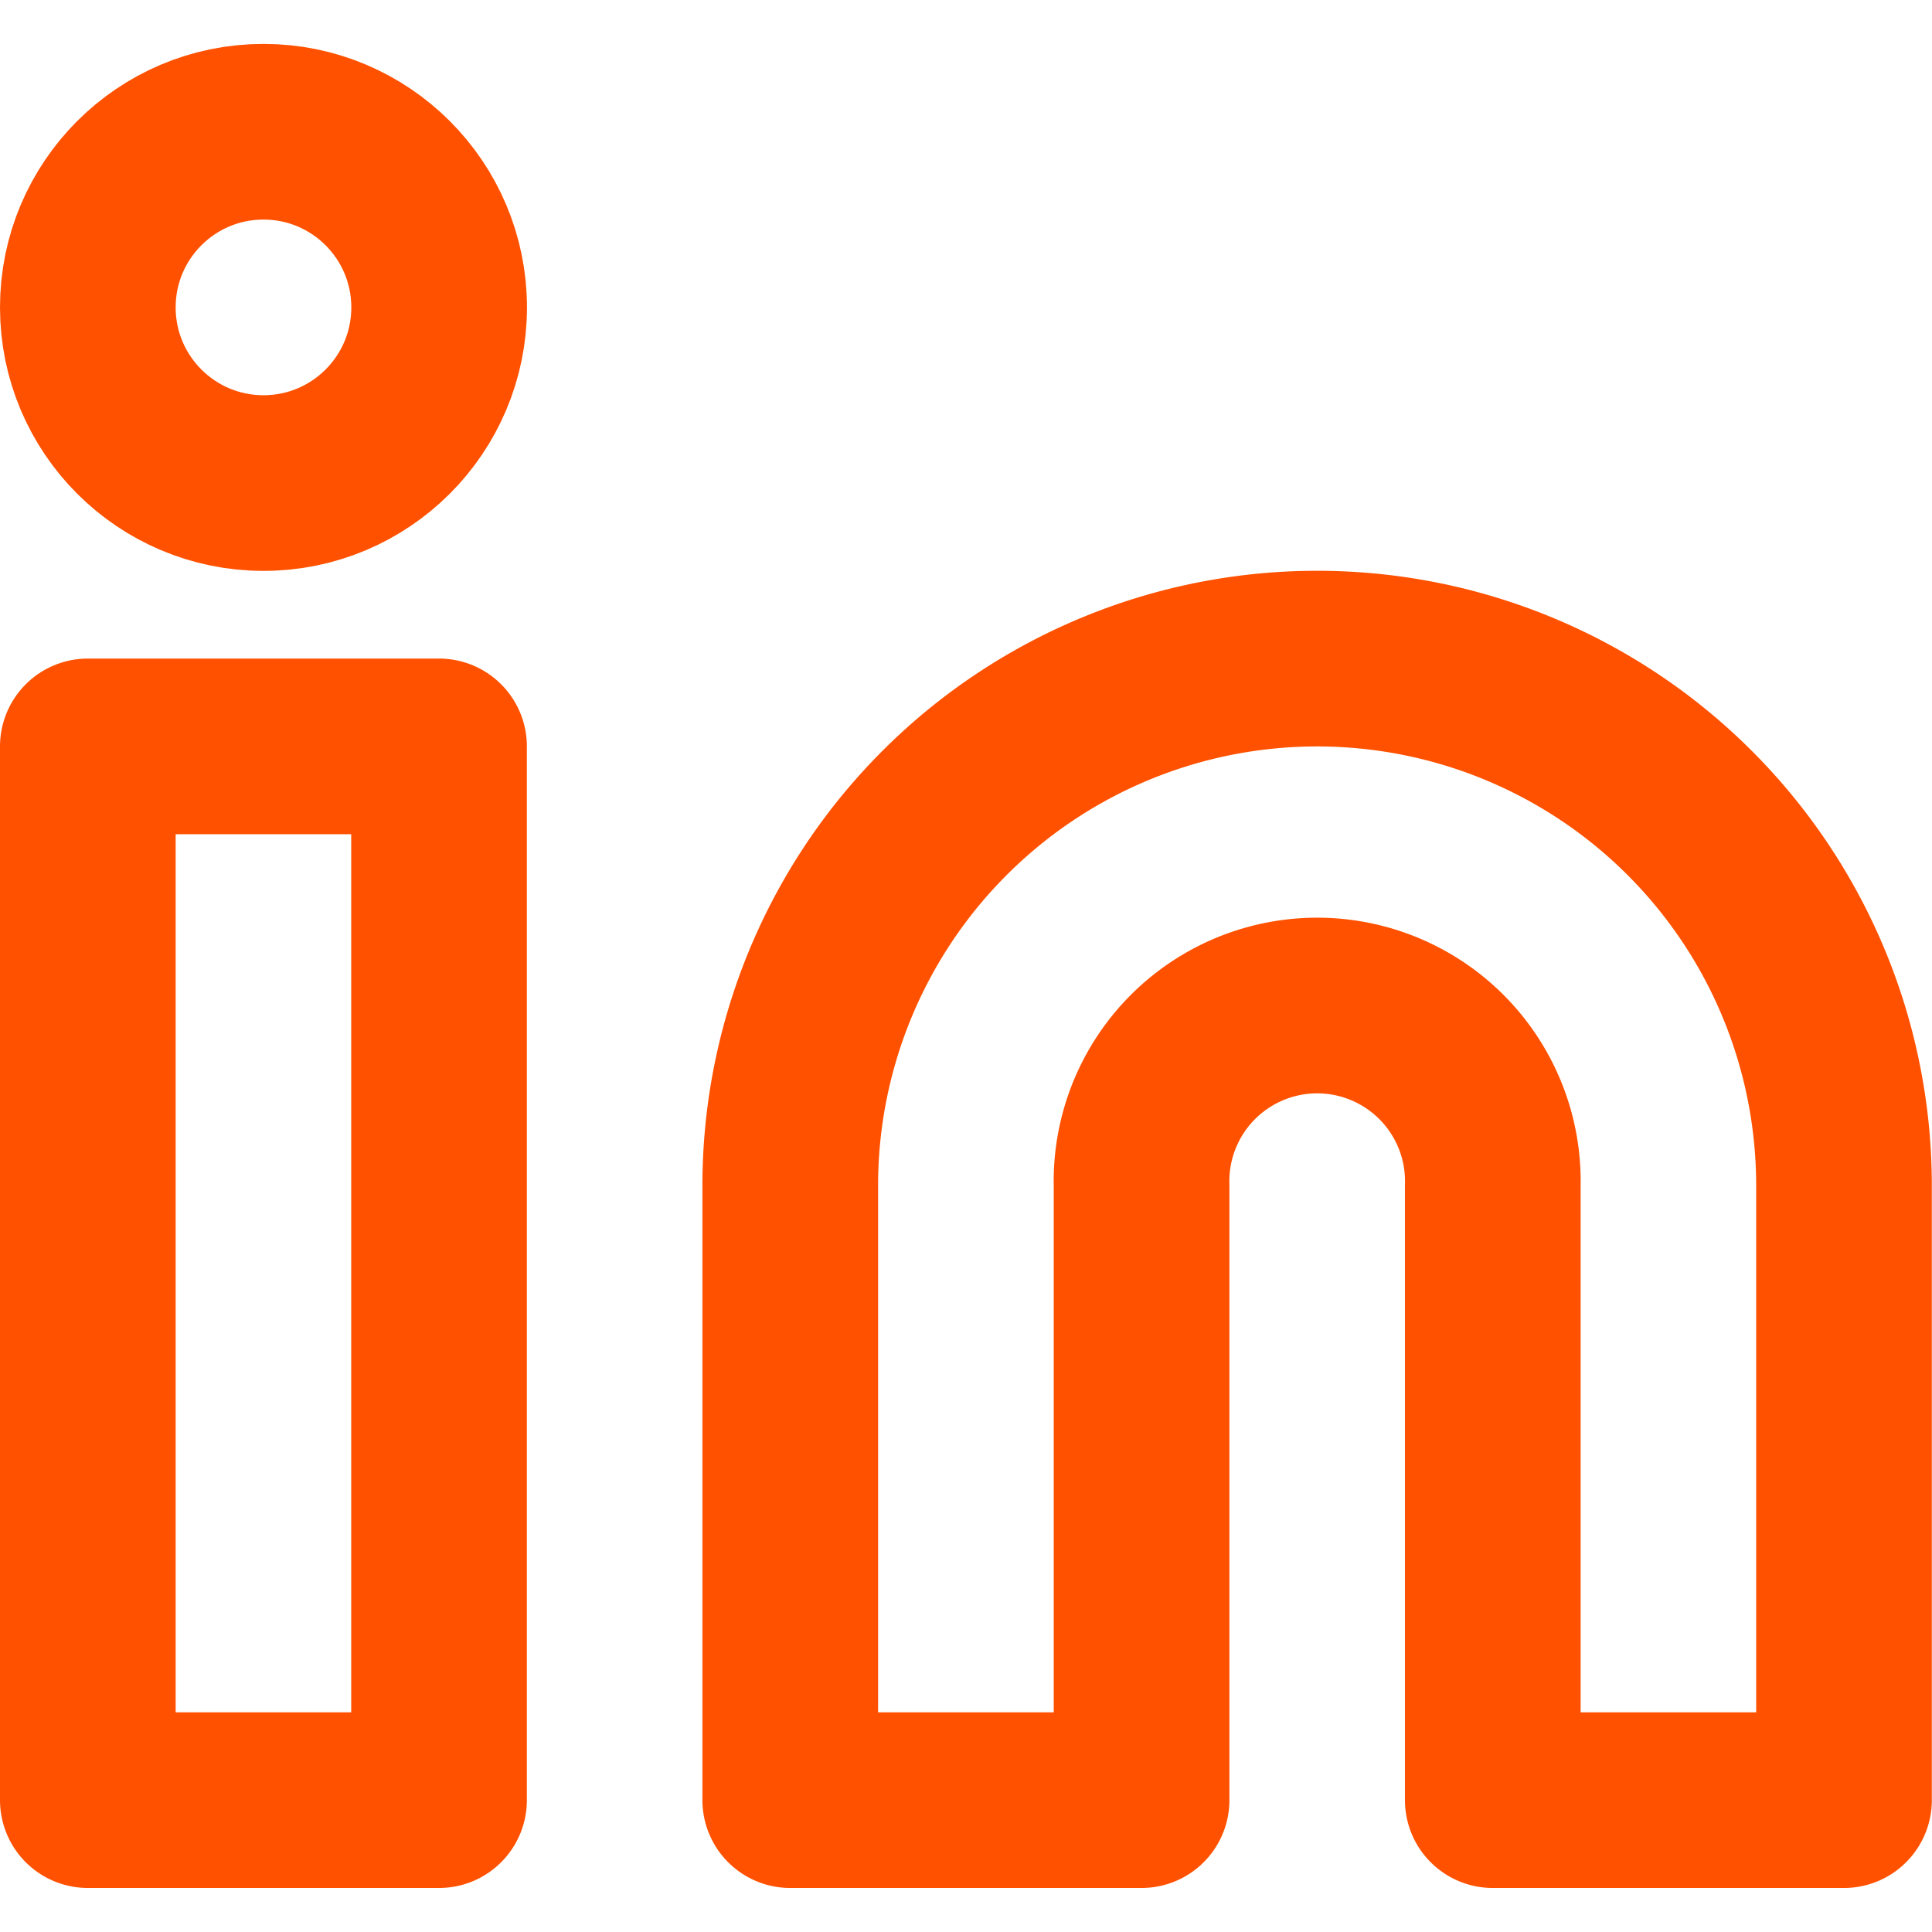
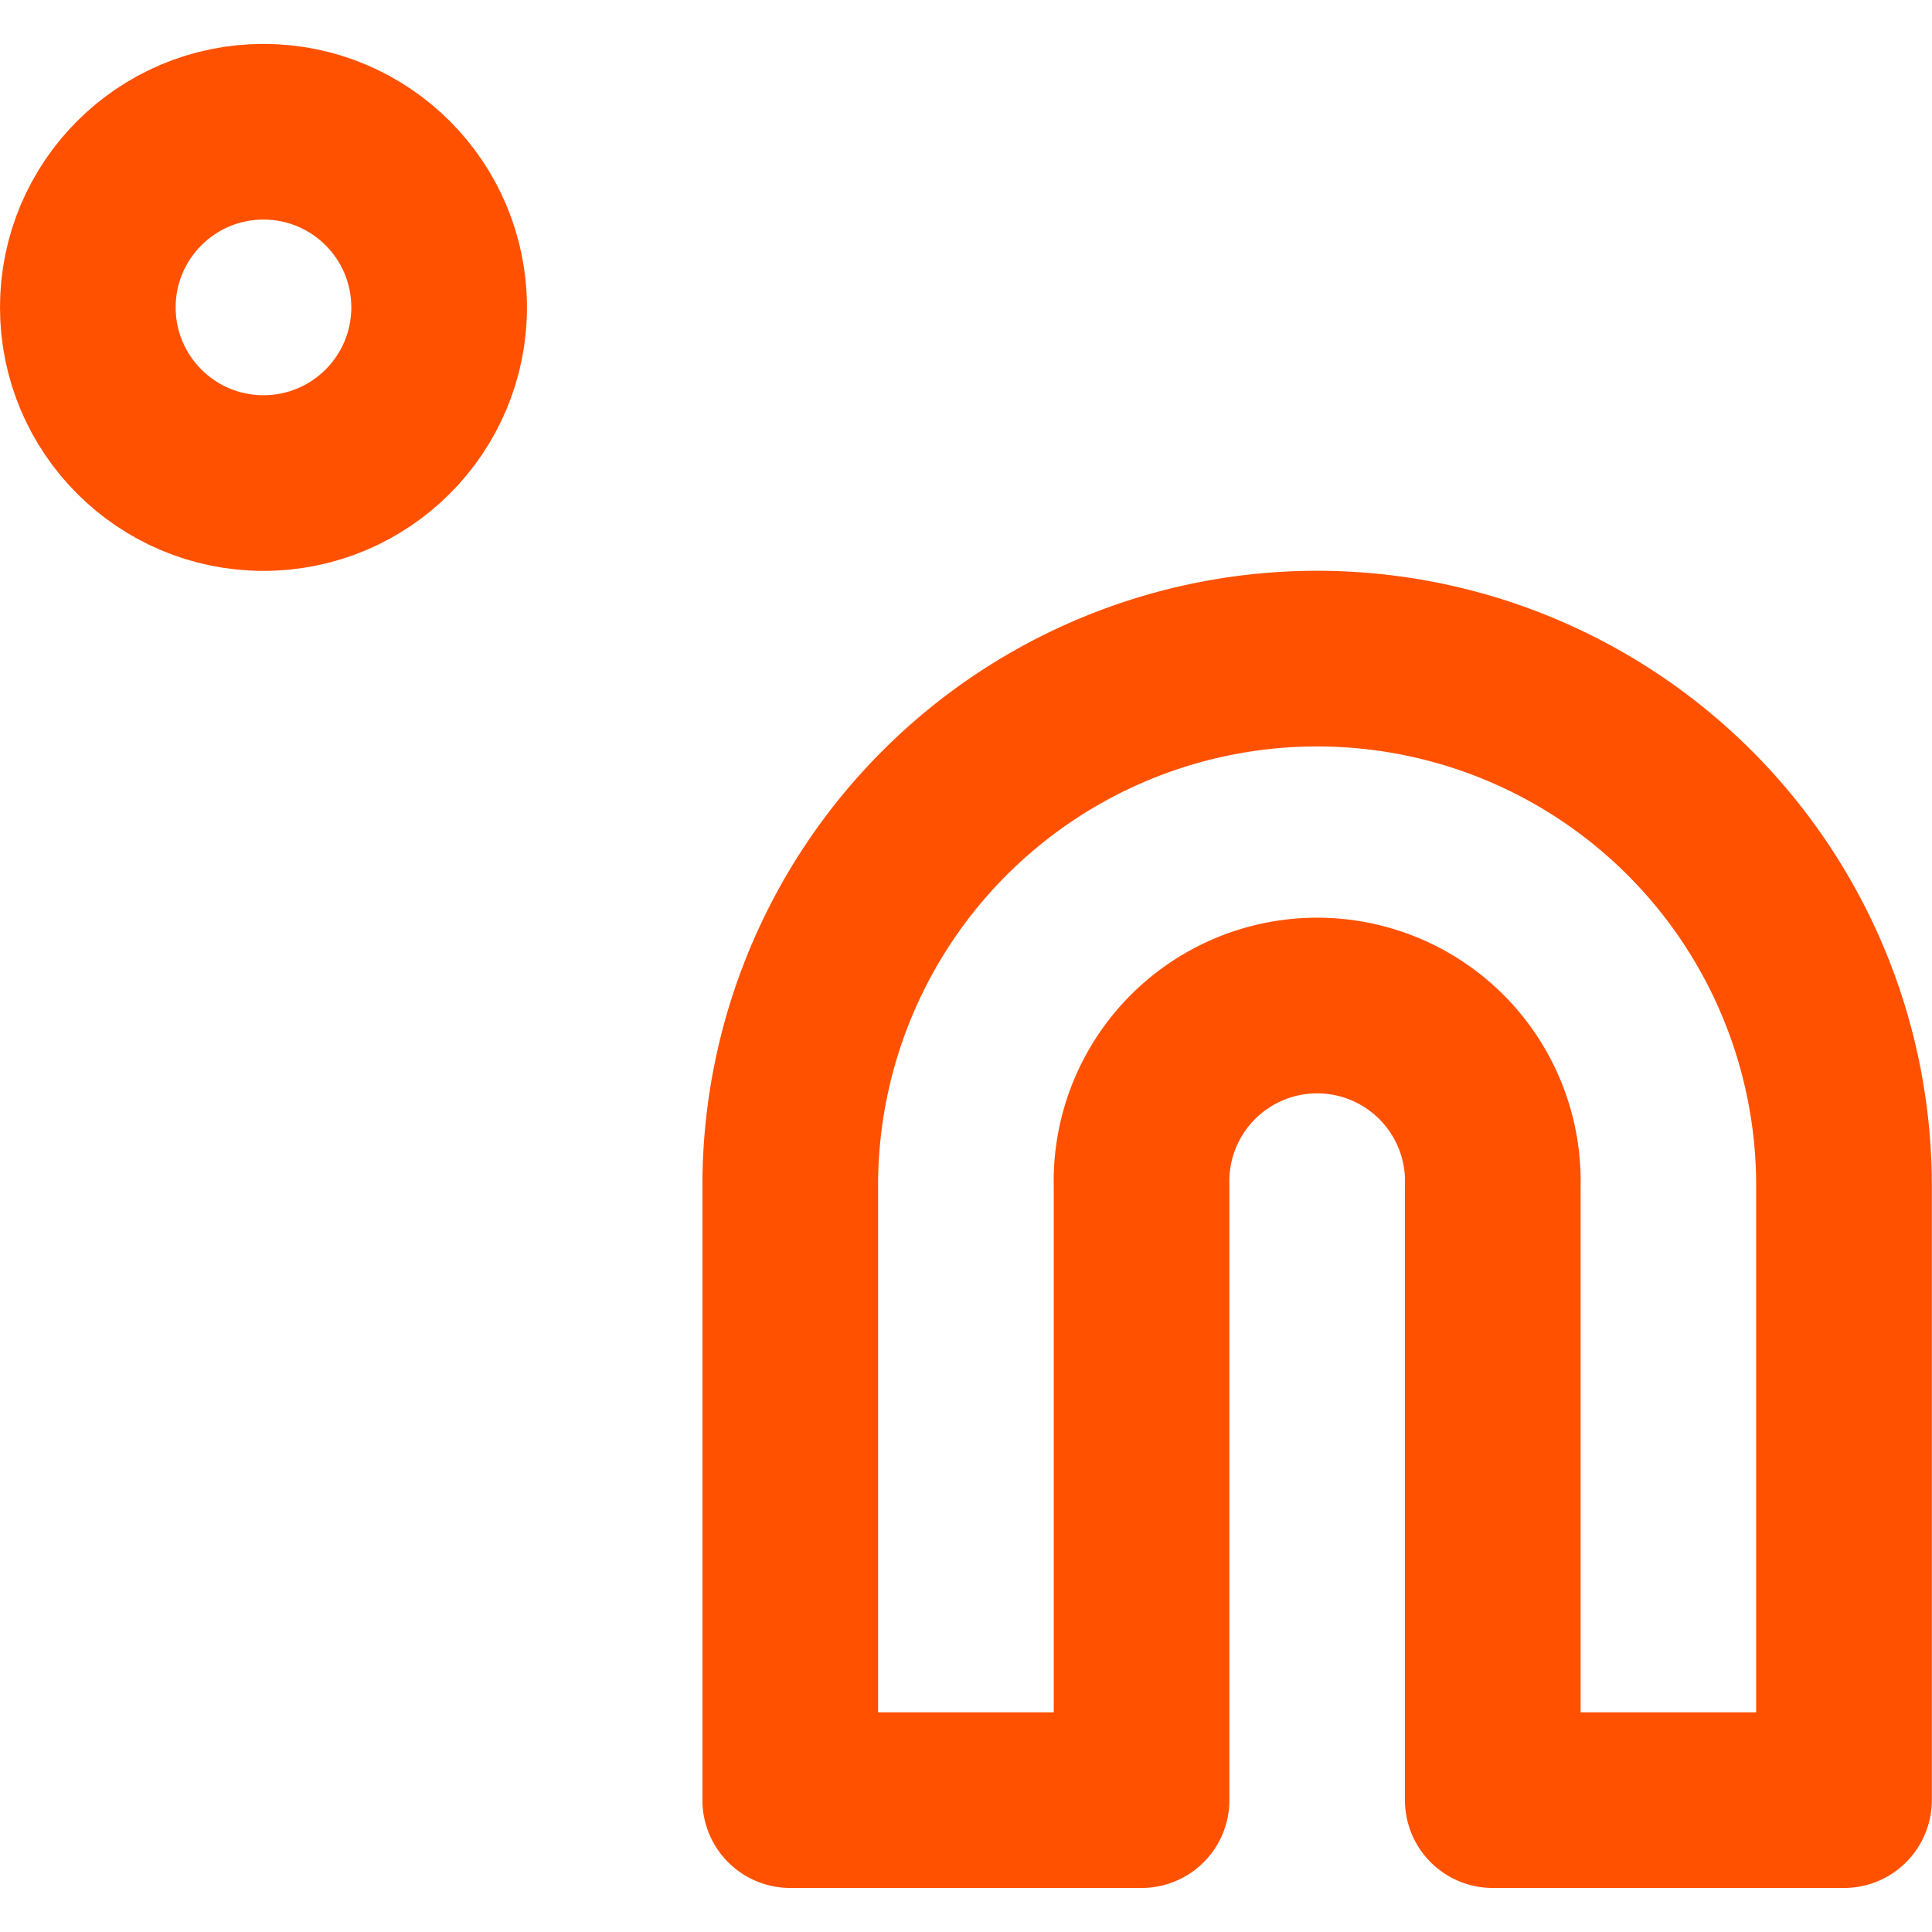
<svg xmlns="http://www.w3.org/2000/svg" xmlns:ns1="http://sodipodi.sourceforge.net/DTD/sodipodi-0.dtd" xmlns:ns2="http://www.inkscape.org/namespaces/inkscape" width="48" height="48" viewBox="0 0 48 48" version="1.1" id="svg3993" ns1:docname="linkedin.svg" ns2:version="1.3 (0e150ed6c4, 2023-07-21)">
  <defs id="defs3997" />
  <ns1:namedview pagecolor="#ffffff" bordercolor="#666666" borderopacity="1" objecttolerance="10" gridtolerance="10" guidetolerance="10" ns2:pageopacity="0" ns2:pageshadow="2" ns2:window-width="1920" ns2:window-height="1008" id="namedview3995" showgrid="false" fit-margin-top="0" fit-margin-left="0" fit-margin-right="0" fit-margin-bottom="0" ns2:zoom="9.2666666" ns2:cx="-9.7661871" ns2:cy="31.510792" ns2:window-x="0" ns2:window-y="0" ns2:window-maximized="1" ns2:current-layer="svg3993" ns2:showpageshadow="2" ns2:pagecheckerboard="0" ns2:deskcolor="#d1d1d1" />
  <g id="Icon" transform="matrix(2.618,0,0,2.618,2.182,3.273)" ns2:label="LinkedIn Logo">
    <path id="Path" d="m 13.333,6.667 a 5,5 0 0 1 5,5 V 17.5 H 15 v -5.833 a 1.667,1.667 0 1 0 -3.333,0 V 17.5 H 8.333 v -5.833 a 5,5 0 0 1 5,-5 z" transform="translate(-1.667,-1.667)" ns2:connector-curvature="0" style="fill:none;stroke:#ff5100;stroke-width:1.667;stroke-linecap:round;stroke-linejoin:round;stroke-opacity:1" />
-     <rect id="Rect" width="3.333" height="10" transform="translate(0,5.833)" x="0" y="0" style="fill:none;stroke:#ff5100;stroke-width:1.667;stroke-linecap:round;stroke-linejoin:round;stroke-opacity:1" />
    <circle id="Path-2" data-name="Path" cx="1.667" cy="1.667" r="1.667" style="fill:none;stroke:#ff5100;stroke-width:1.667;stroke-linecap:round;stroke-linejoin:round;stroke-opacity:1" />
  </g>
</svg>